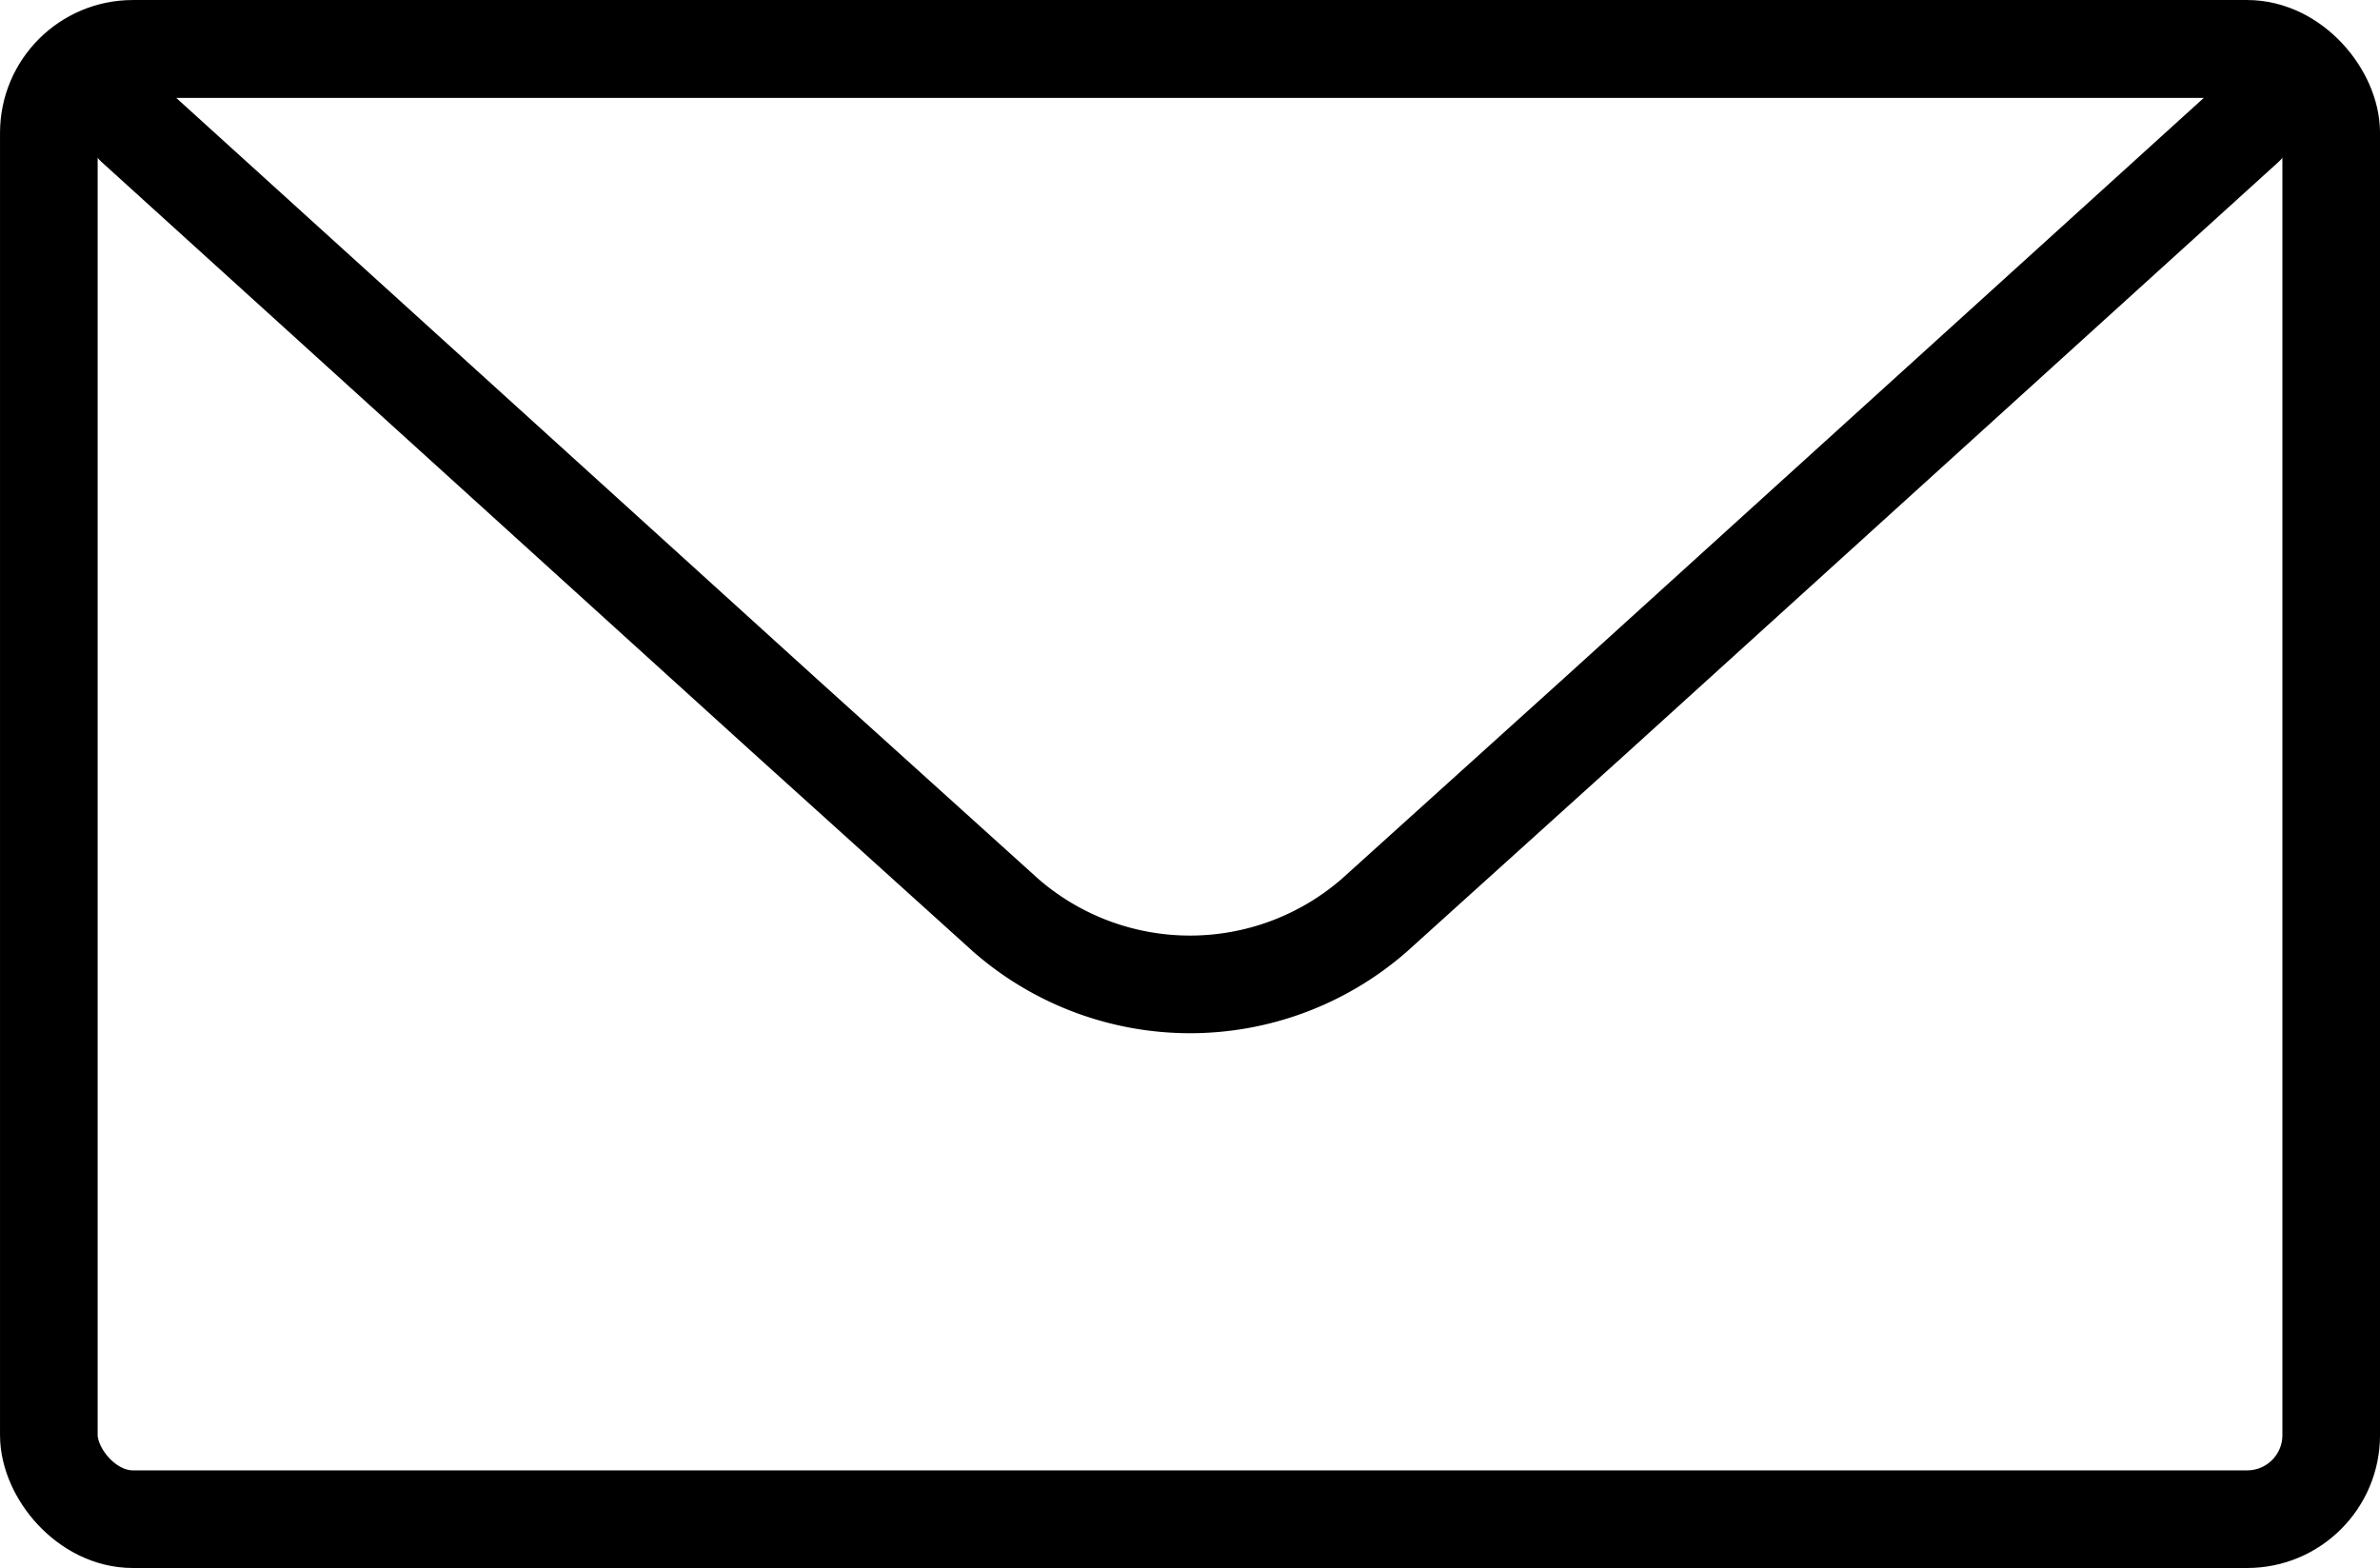
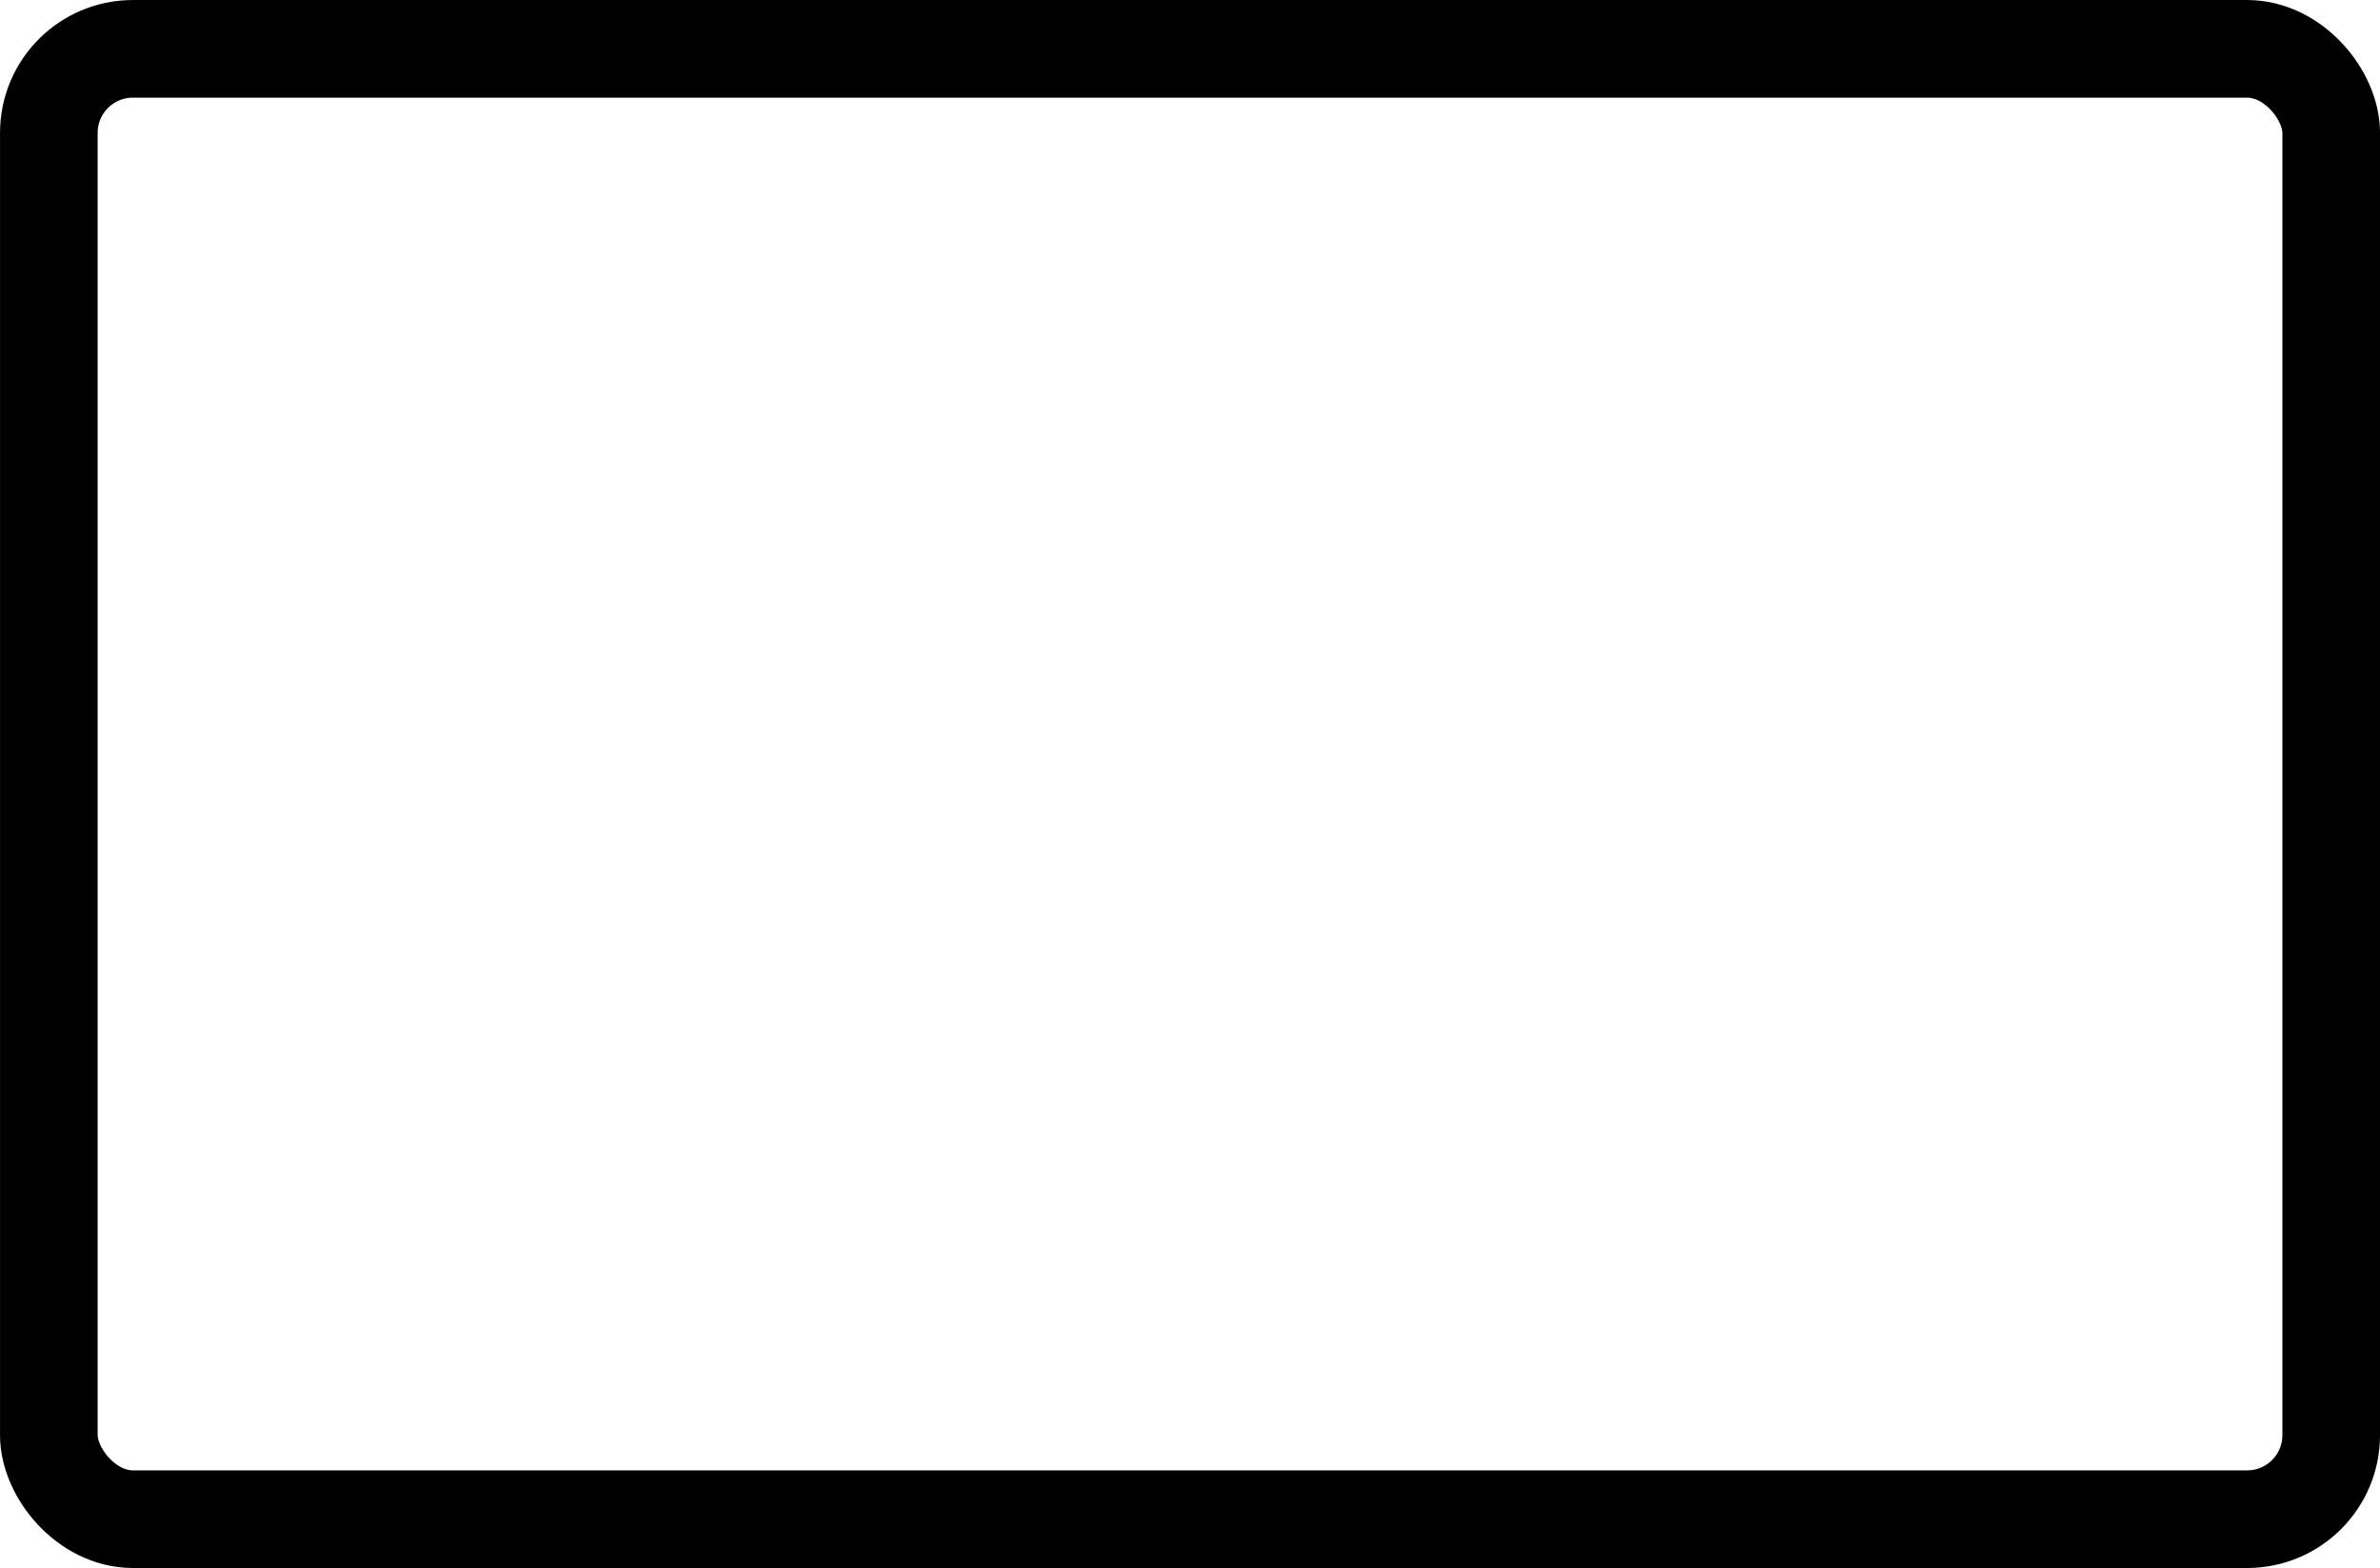
<svg xmlns="http://www.w3.org/2000/svg" width="55.215" height="36.375" viewBox="0 0 55.215 36.375">
  <g id="グループ_19480" data-name="グループ 19480" transform="translate(-430.917 -3840.817)">
    <rect id="長方形_14067" data-name="長方形 14067" width="52.95" height="34.11" rx="1.95" transform="translate(432.05 3841.95)" fill="none" stroke="#000" stroke-linejoin="round" stroke-width="2.265" />
-     <path id="パス_82575" data-name="パス 82575" d="M82.884,65.9h-31.4a1.05,1.05,0,0,0-.7,1.8l15.05,13.65L70.984,86a6.5,6.5,0,0,0,8.55,0l5.15-4.65L99.734,67.7a1.05,1.05,0,0,0-.7-1.8Z" transform="translate(383.266 3776.05)" fill="none" stroke="#000" stroke-linecap="round" stroke-linejoin="round" stroke-width="2.265" />
  </g>
</svg>